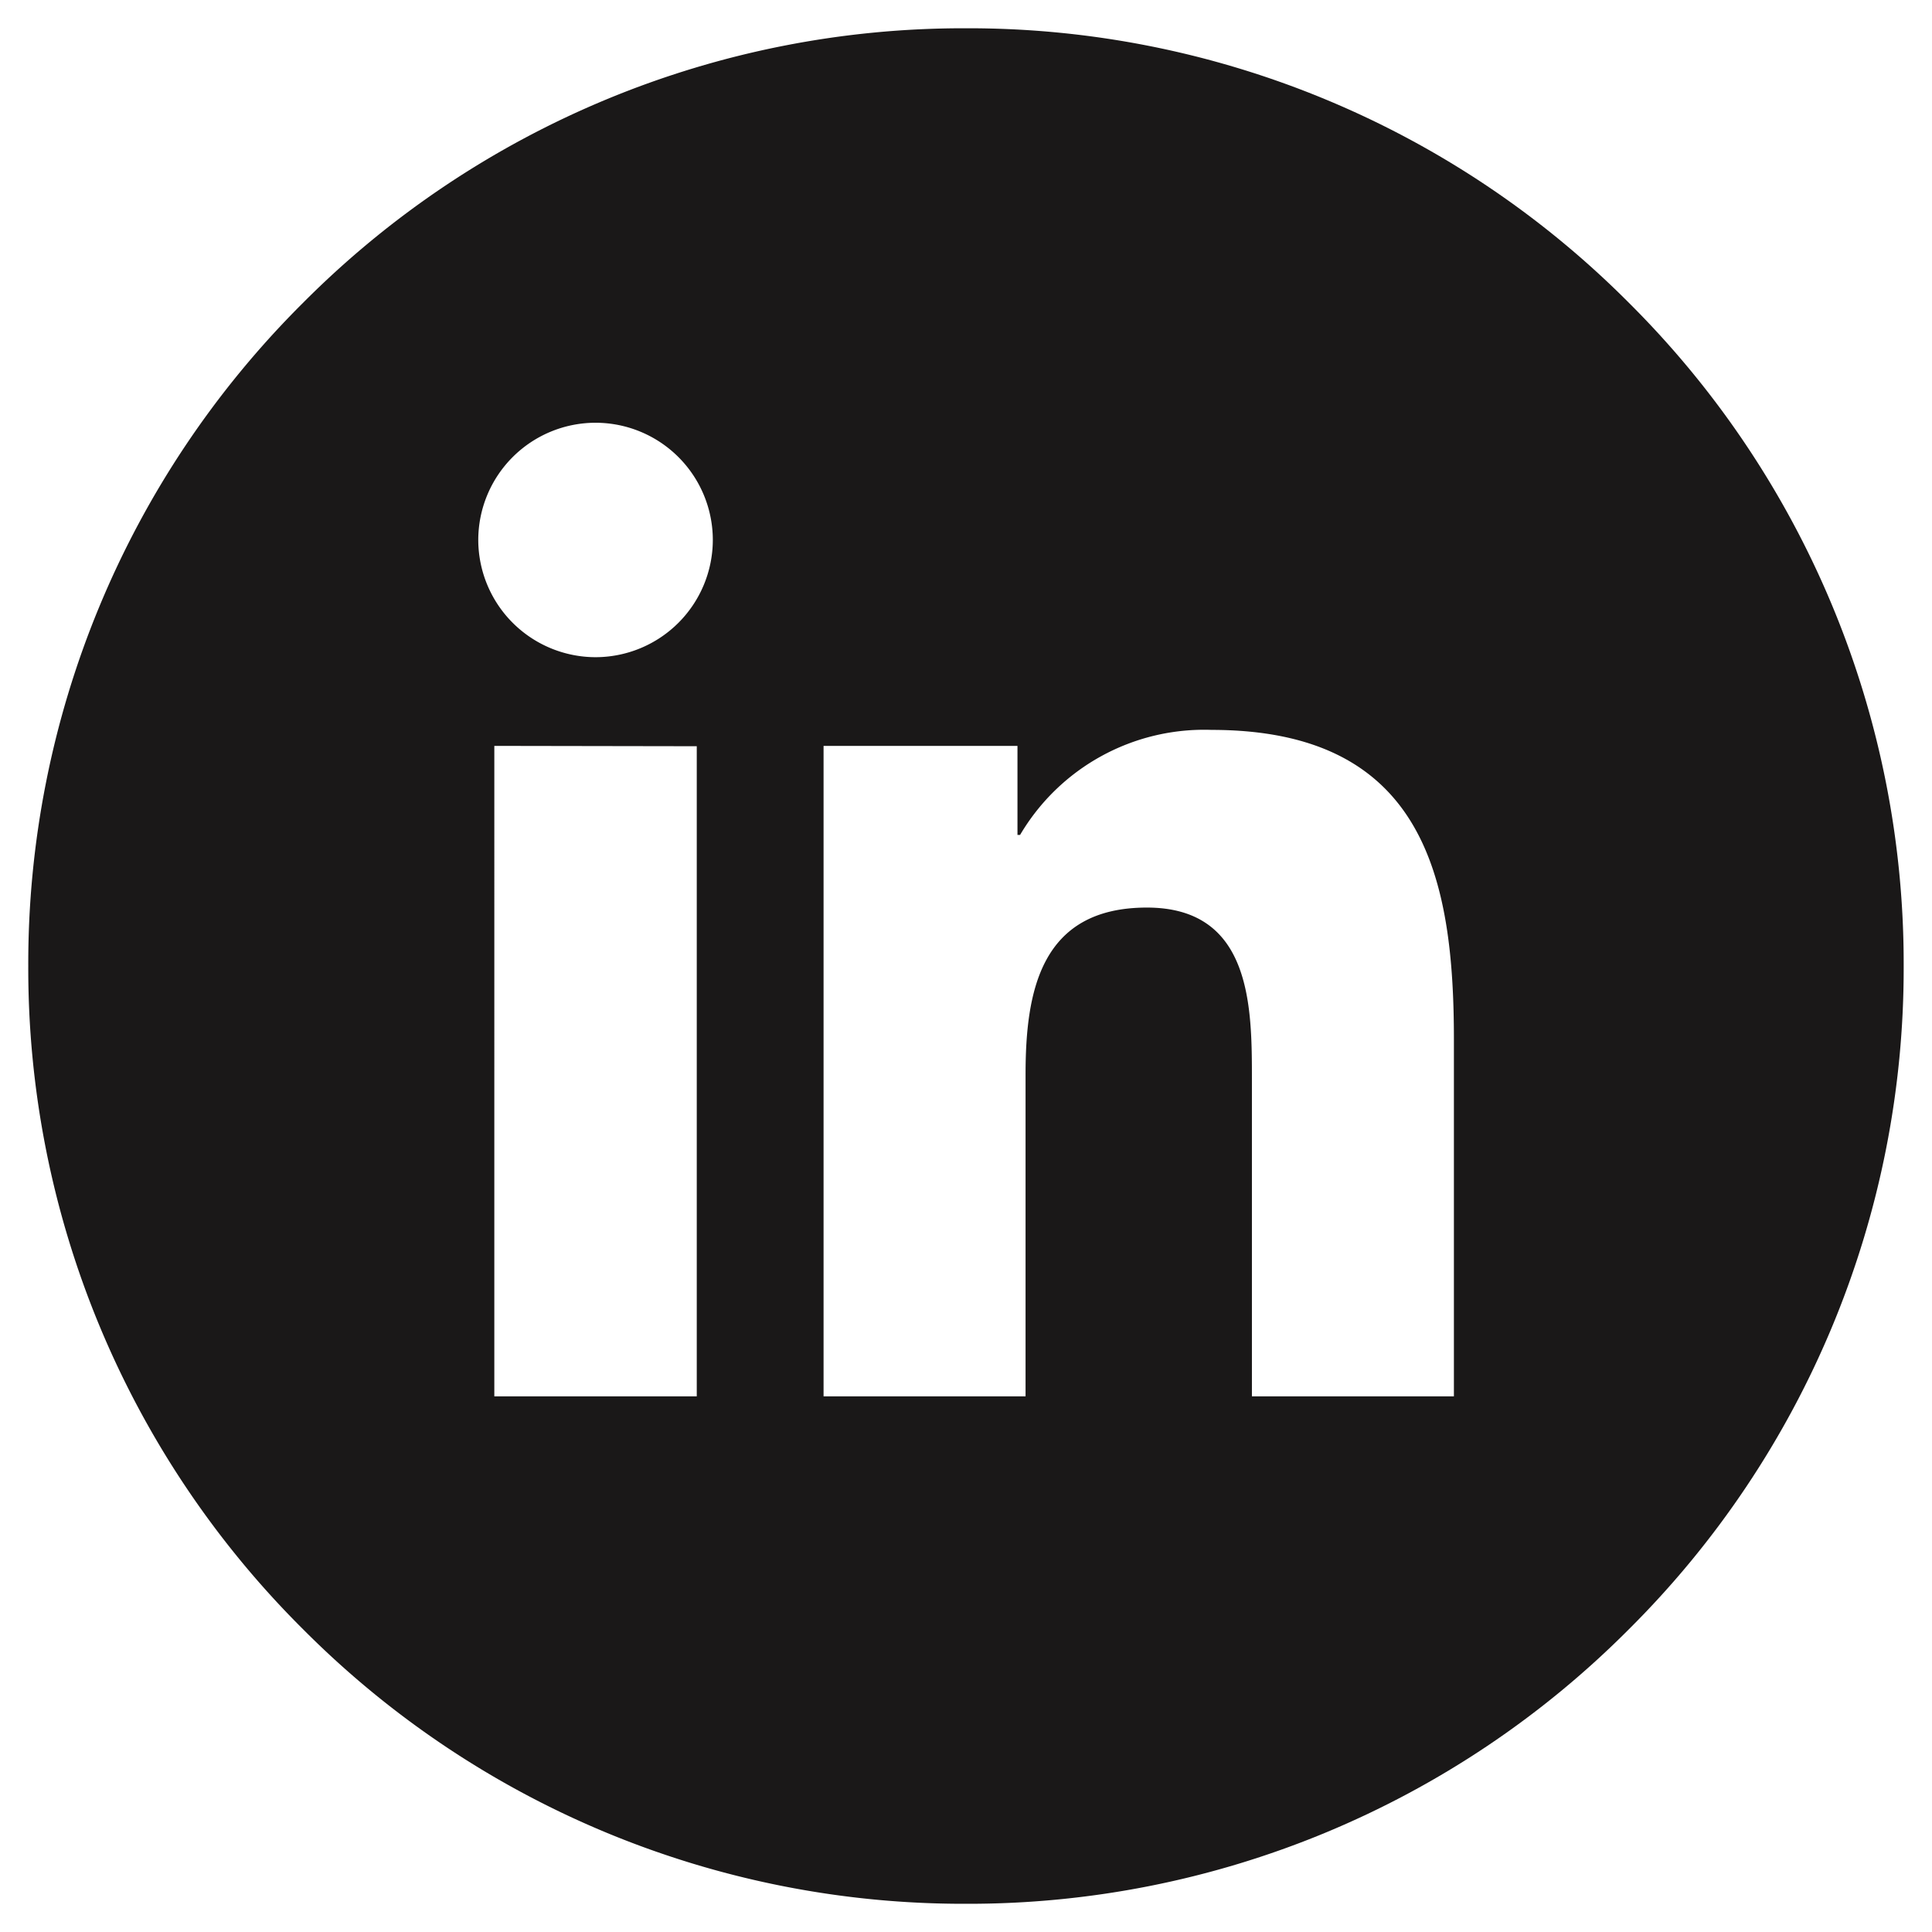
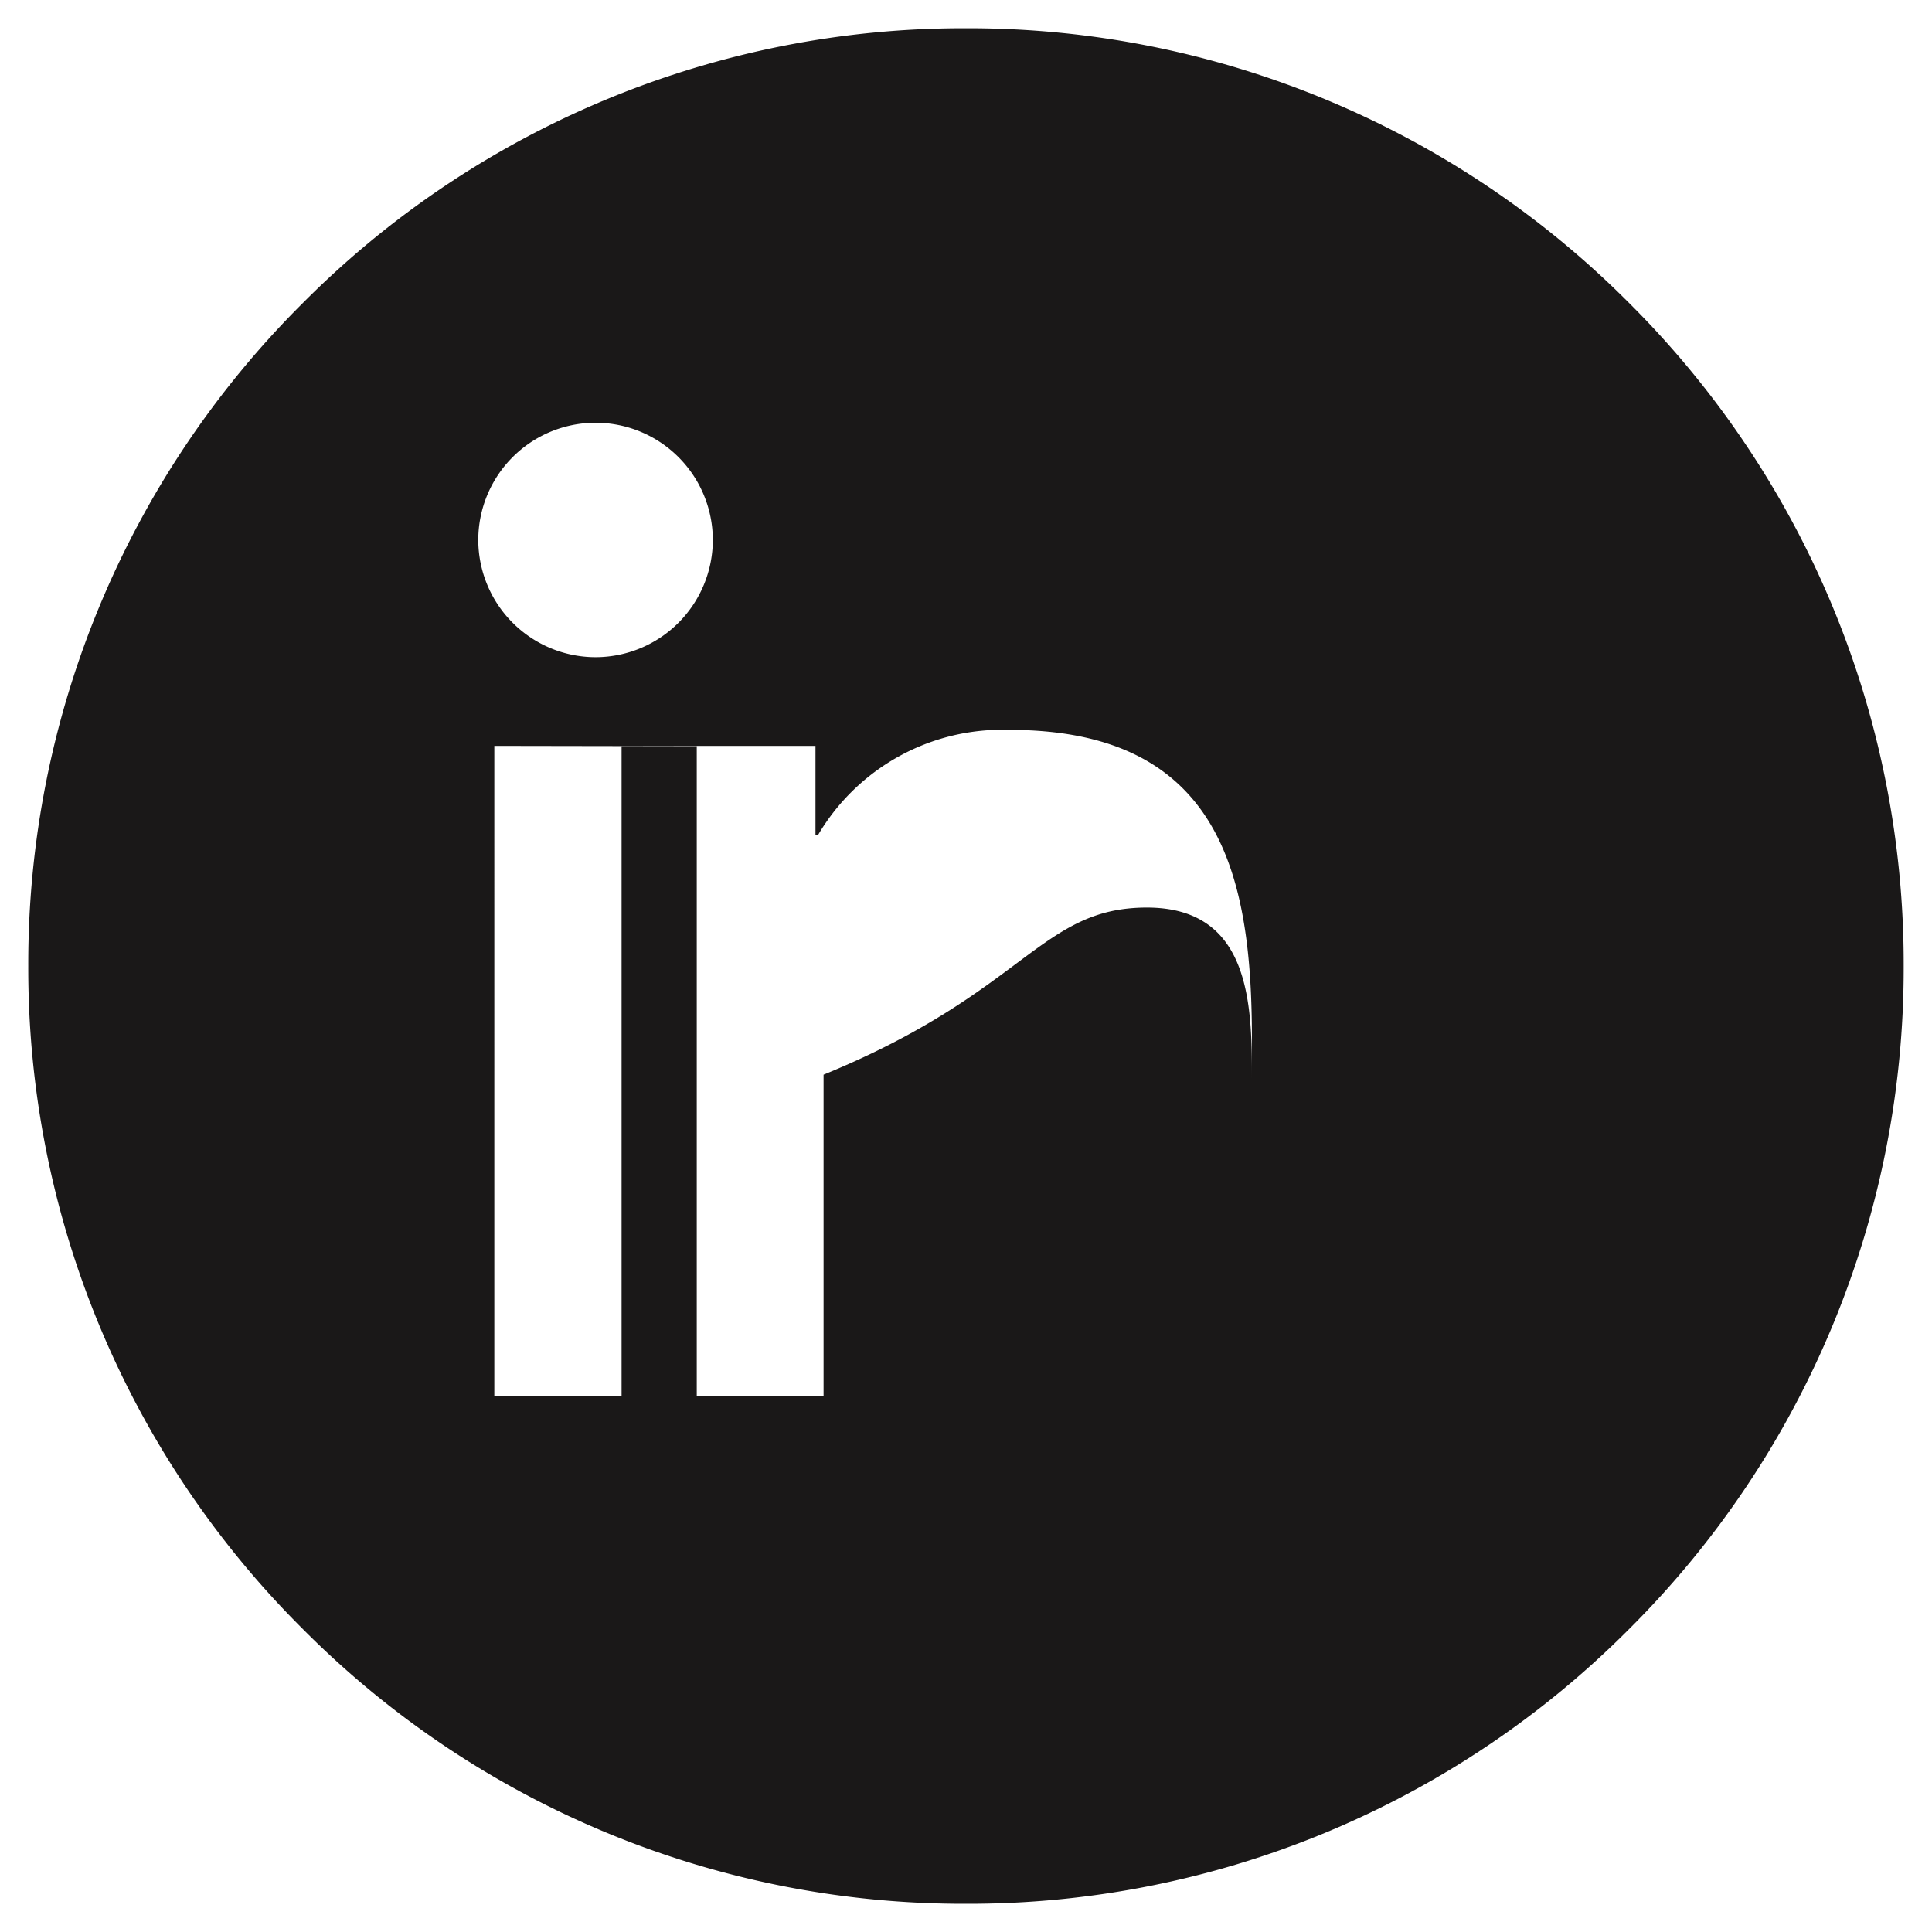
<svg xmlns="http://www.w3.org/2000/svg" width="34.175" height="34.176" viewBox="0 0 34.175 34.176">
-   <path id="Subtraction_1" data-name="Subtraction 1" d="M-2408.413,33.176a16.478,16.478,0,0,1-11.729-4.859A16.48,16.48,0,0,1-2425,16.588a16.48,16.48,0,0,1,4.858-11.729A16.478,16.478,0,0,1-2408.413,0a16.48,16.48,0,0,1,11.729,4.859,16.479,16.479,0,0,1,4.858,11.729,16.48,16.48,0,0,1-4.858,11.729A16.48,16.48,0,0,1-2408.413,33.176Zm3.2-17.622c1.858,0,1.858,1.763,1.858,3.051V24.2h3.573V17.888c0-2.845-.52-5.477-4.288-5.477a3.78,3.78,0,0,0-3.386,1.858h-.046V12.694h-3.43V24.2h3.573v-5.69C-2407.359,17.047-2407.1,15.554-2405.213,15.554Zm-11.543-2.86V24.2h3.581v-11.5Zm1.791-5.716a2.076,2.076,0,0,0-2.075,2.072,2.078,2.078,0,0,0,2.075,2.075,2.077,2.077,0,0,0,2.074-2.075A2.075,2.075,0,0,0-2414.966,6.978Z" transform="translate(2425.5 0.5)" fill="#1a1818" stroke="rgba(0,0,0,0)" stroke-miterlimit="10" stroke-width="1" />
+   <path id="Subtraction_1" data-name="Subtraction 1" d="M-2408.413,33.176a16.478,16.478,0,0,1-11.729-4.859A16.48,16.48,0,0,1-2425,16.588a16.48,16.48,0,0,1,4.858-11.729A16.478,16.478,0,0,1-2408.413,0a16.48,16.48,0,0,1,11.729,4.859,16.479,16.479,0,0,1,4.858,11.729,16.48,16.48,0,0,1-4.858,11.729A16.48,16.48,0,0,1-2408.413,33.176Zm3.2-17.622c1.858,0,1.858,1.763,1.858,3.051V24.2V17.888c0-2.845-.52-5.477-4.288-5.477a3.78,3.78,0,0,0-3.386,1.858h-.046V12.694h-3.43V24.2h3.573v-5.69C-2407.359,17.047-2407.1,15.554-2405.213,15.554Zm-11.543-2.86V24.2h3.581v-11.5Zm1.791-5.716a2.076,2.076,0,0,0-2.075,2.072,2.078,2.078,0,0,0,2.075,2.075,2.077,2.077,0,0,0,2.074-2.075A2.075,2.075,0,0,0-2414.966,6.978Z" transform="translate(2425.5 0.5)" fill="#1a1818" stroke="rgba(0,0,0,0)" stroke-miterlimit="10" stroke-width="1" />
</svg>